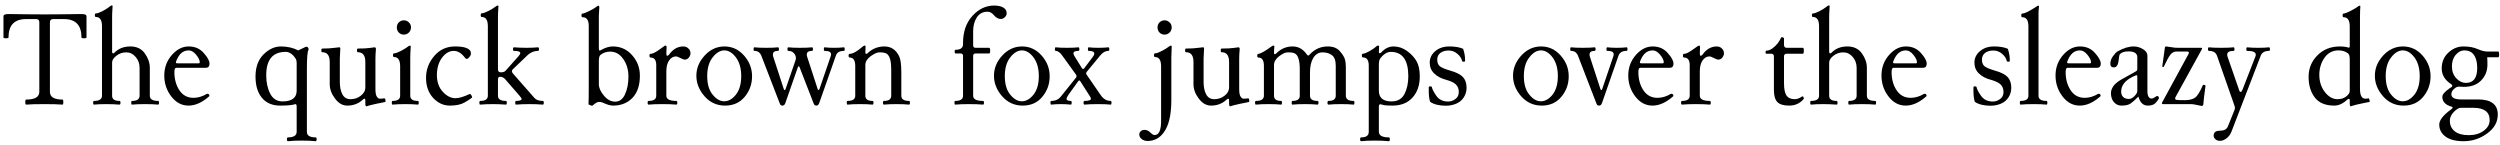
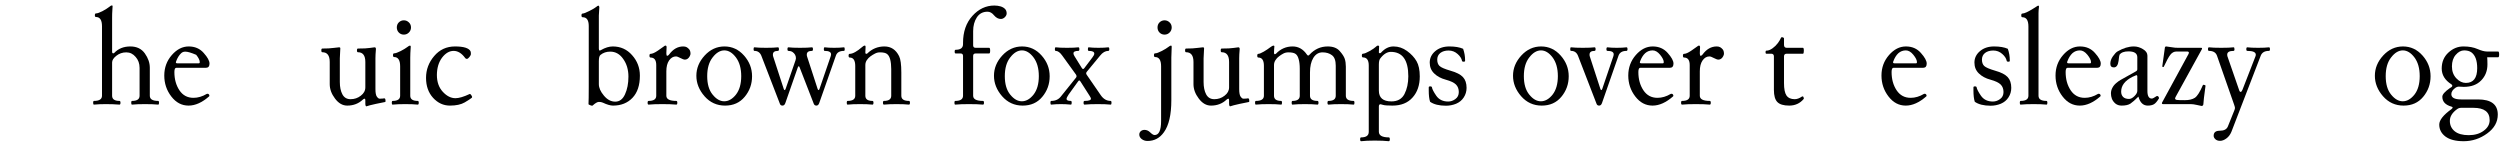
<svg xmlns="http://www.w3.org/2000/svg" width="792px" height="46px" viewBox="0 0 792 46" version="1.1">
  <g id="surface1">
-     <path style=" stroke:none;fill-rule:nonzero;fill:rgb(0%,0%,0%);fill-opacity:1;" d="M 12.457 29.078 L 12.457 7.023 C 12.457 6.379 12.113 6.047 11.441 6.047 L 8.242 6.047 C 4.543 6.047 2.695 7.988 2.695 11.863 C 2.695 12.051 2.422 12.137 1.879 12.137 C 1.352 12.137 1.098 12.051 1.098 11.863 L 1.098 5.148 C 1.098 4.68 1.645 4.445 2.734 4.445 C 4.141 4.445 5.984 4.477 8.281 4.523 C 10.562 4.555 12.516 4.562 14.137 4.562 C 15.746 4.562 17.688 4.555 19.953 4.523 C 22.234 4.477 24.176 4.445 25.77 4.445 C 26.863 4.445 27.406 4.68 27.406 5.148 L 27.406 11.863 C 27.406 12.051 27.133 12.137 26.59 12.137 C 26.062 12.137 25.809 12.051 25.809 11.863 C 25.809 7.988 23.973 6.047 20.305 6.047 L 16.867 6.047 C 16.164 6.047 15.812 6.379 15.812 7.023 L 15.812 29.078 C 15.812 30.719 17.141 31.539 19.797 31.539 C 19.973 31.539 20.07 31.812 20.07 32.359 C 20.07 32.887 19.973 33.141 19.797 33.141 C 18.488 33.031 16.566 32.984 14.02 32.984 C 11.492 32.984 9.586 33.031 8.32 33.141 C 8.105 33.141 8.008 32.887 8.008 32.359 C 8.008 31.812 8.105 31.539 8.32 31.539 C 11.07 31.539 12.457 30.719 12.457 29.078 Z M 12.457 29.078 " />
    <path style=" stroke:none;fill-rule:nonzero;fill:rgb(0%,0%,0%);fill-opacity:1;" d="M 47.461 30.328 C 47.461 31.422 48.34 31.969 50.113 31.969 C 50.289 31.969 50.387 32.164 50.387 32.555 C 50.387 32.945 50.289 33.141 50.113 33.141 C 48.961 33.031 47.578 32.984 45.938 32.984 C 44.316 32.984 42.949 33.031 41.84 33.141 C 41.652 33.141 41.566 32.945 41.566 32.555 C 41.566 32.164 41.652 31.969 41.84 31.969 C 43.418 31.969 44.219 31.422 44.219 30.328 L 44.219 21.508 C 44.219 20.129 43.801 18.969 42.969 18.031 C 42.16 17.074 41.176 16.586 40.004 16.586 C 38.805 16.586 37.75 16.957 36.84 17.68 C 35.953 18.383 35.516 19.086 35.516 19.789 L 35.516 30.328 C 35.516 31.422 36.297 31.969 37.855 31.969 C 38.062 31.969 38.168 32.164 38.168 32.555 C 38.168 32.945 38.062 33.141 37.855 33.141 C 36.395 33.031 34.969 32.984 33.562 32.984 C 32.156 32.984 30.887 33.031 29.777 33.141 C 29.59 33.141 29.504 32.945 29.504 32.555 C 29.504 32.164 29.59 31.969 29.777 31.969 C 31.465 31.969 32.312 31.422 32.312 30.328 L 32.312 8.312 C 32.312 6.359 31.668 5.383 30.398 5.383 C 30.168 5.383 30.051 5.207 30.051 4.836 C 30.051 4.445 30.168 4.25 30.398 4.25 C 30.84 4.25 31.512 4.02 32.43 3.551 C 33.34 3.062 34.031 2.633 34.5 2.262 C 34.938 1.898 35.242 1.715 35.398 1.715 C 35.574 1.715 35.672 1.781 35.672 1.91 C 35.672 2.047 35.641 2.484 35.594 3.238 C 35.535 4 35.516 4.777 35.516 5.578 L 35.516 16.355 C 35.516 16.723 35.633 16.898 35.867 16.898 C 35.992 16.898 36.109 16.852 36.219 16.742 C 37.484 15.398 39.184 14.715 41.293 14.715 C 43.32 14.715 44.855 15.457 45.898 16.938 C 46.934 18.402 47.461 19.906 47.461 21.469 Z M 47.461 30.328 " />
-     <path style=" stroke:none;fill-rule:nonzero;fill:rgb(0%,0%,0%);fill-opacity:1;" d="M 52.043 23.926 C 52.043 21.43 52.836 19.273 54.426 17.445 C 56.008 15.633 57.793 14.715 59.773 14.715 C 61.746 14.715 63.336 15.406 64.535 16.781 C 65.754 18.141 66.371 19.262 66.371 20.141 C 66.371 21 66.02 21.449 65.316 21.469 L 55.871 21.469 C 55.449 21.469 55.246 21.926 55.246 22.832 C 55.246 25.078 55.773 27 56.844 28.613 C 57.91 30.203 59.391 30.992 61.297 30.992 C 62.699 30.992 64.105 30.582 65.512 29.742 C 65.59 29.723 65.668 29.703 65.746 29.703 C 65.922 29.703 66.066 29.773 66.176 29.898 C 66.273 30.008 66.332 30.164 66.332 30.367 C 66.332 30.426 66.301 30.477 66.254 30.523 C 64.039 32.477 61.863 33.453 59.734 33.453 C 57.566 33.453 55.754 32.496 54.27 30.562 C 52.785 28.641 52.043 26.426 52.043 23.926 Z M 55.715 19.75 C 55.715 19.965 55.879 20.062 56.223 20.062 L 62.973 20.062 C 63.18 20.062 63.285 19.934 63.285 19.672 C 63.285 19.078 62.906 18.305 62.156 17.367 C 61.395 16.434 60.602 15.965 59.773 15.965 C 58.855 15.965 58.066 16.266 57.391 16.859 C 56.738 17.465 56.203 18.324 55.793 19.438 C 55.734 19.543 55.715 19.652 55.715 19.75 Z M 55.715 19.75 " />
-     <path style=" stroke:none;fill-rule:nonzero;fill:rgb(0%,0%,0%);fill-opacity:1;" d="M 93.594 32.984 C 92.703 33.297 91.094 33.453 88.75 33.453 C 86.301 33.453 84.391 32.652 83.012 31.031 C 81.629 29.391 80.945 27.129 80.945 24.238 C 80.945 21.273 81.785 18.949 83.48 17.25 C 85.168 15.562 87.016 14.715 89.023 14.715 C 91.027 14.715 92.852 15.133 94.488 15.965 L 96.949 14.793 C 97.496 14.793 97.77 15.105 97.77 15.73 C 97.398 16.121 97.223 18.219 97.223 22.016 L 97.223 41.766 C 97.223 42.938 98.141 43.523 99.996 43.523 C 100.199 43.523 100.309 43.719 100.309 44.109 C 100.309 44.52 100.199 44.734 99.996 44.734 C 98.824 44.598 97.352 44.539 95.582 44.539 C 93.809 44.539 92.352 44.598 91.211 44.734 C 90.996 44.734 90.898 44.52 90.898 44.109 C 90.898 43.719 90.996 43.523 91.211 43.523 C 93.055 43.523 93.984 42.918 93.984 41.727 L 93.984 33.766 C 93.984 33.238 93.848 32.984 93.594 32.984 Z M 93.984 28.691 L 93.984 19.906 C 93.984 19.391 93.887 18.969 93.711 18.656 C 92.773 17.172 91.699 16.434 90.508 16.434 C 86.391 16.434 84.34 18.91 84.34 23.848 C 84.34 26.062 84.75 28.008 85.59 29.664 C 86.449 31.305 87.746 32.125 89.492 32.125 C 92.48 32.125 93.984 30.984 93.984 28.691 Z M 93.984 28.691 " />
+     <path style=" stroke:none;fill-rule:nonzero;fill:rgb(0%,0%,0%);fill-opacity:1;" d="M 52.043 23.926 C 52.043 21.43 52.836 19.273 54.426 17.445 C 56.008 15.633 57.793 14.715 59.773 14.715 C 61.746 14.715 63.336 15.406 64.535 16.781 C 65.754 18.141 66.371 19.262 66.371 20.141 C 66.371 21 66.02 21.449 65.316 21.469 L 55.871 21.469 C 55.449 21.469 55.246 21.926 55.246 22.832 C 55.246 25.078 55.773 27 56.844 28.613 C 57.91 30.203 59.391 30.992 61.297 30.992 C 62.699 30.992 64.105 30.582 65.512 29.742 C 65.59 29.723 65.668 29.703 65.746 29.703 C 65.922 29.703 66.066 29.773 66.176 29.898 C 66.273 30.008 66.332 30.164 66.332 30.367 C 66.332 30.426 66.301 30.477 66.254 30.523 C 64.039 32.477 61.863 33.453 59.734 33.453 C 57.566 33.453 55.754 32.496 54.27 30.562 C 52.785 28.641 52.043 26.426 52.043 23.926 Z M 55.715 19.75 C 55.715 19.965 55.879 20.062 56.223 20.062 L 62.973 20.062 C 63.18 20.062 63.285 19.934 63.285 19.672 C 63.285 19.078 62.906 18.305 62.156 17.367 C 58.855 15.965 58.066 16.266 57.391 16.859 C 56.738 17.465 56.203 18.324 55.793 19.438 C 55.734 19.543 55.715 19.652 55.715 19.75 Z M 55.715 19.75 " />
    <path style=" stroke:none;fill-rule:nonzero;fill:rgb(0%,0%,0%);fill-opacity:1;" d="M 121.984 32.32 C 121.594 32.379 120.629 32.574 119.094 32.906 C 117.582 33.238 116.617 33.492 116.207 33.648 C 116.176 33.668 116.137 33.688 116.09 33.688 C 115.855 33.688 115.738 33.375 115.738 32.75 L 115.738 31.773 C 115.738 31.441 115.66 31.266 115.504 31.266 C 115.348 31.266 115.152 31.375 114.918 31.578 C 113.59 32.828 111.949 33.453 110 33.453 C 108.535 33.453 107.246 32.711 106.133 31.227 C 105.012 29.742 104.457 28.223 104.457 26.66 L 104.457 19.633 C 104.457 17.582 103.676 16.547 102.113 16.547 C 101.898 16.547 101.801 16.355 101.801 15.965 C 101.801 15.574 101.898 15.379 102.113 15.379 C 103.566 15.379 104.75 15.32 105.664 15.184 C 106.574 15.055 107.16 14.988 107.422 14.988 C 107.676 14.988 107.812 15.094 107.812 15.301 C 107.707 17.047 107.656 18.109 107.656 18.5 L 107.656 25.957 C 107.656 27.578 107.93 28.883 108.477 29.898 C 109.023 30.914 109.883 31.422 111.055 31.422 C 112.273 31.422 113.355 31.062 114.293 30.328 C 115.25 29.605 115.738 28.719 115.738 27.676 L 115.738 19.633 C 115.738 17.582 114.957 16.547 113.395 16.547 C 113.18 16.547 113.082 16.355 113.082 15.965 C 113.082 15.574 113.18 15.379 113.395 15.379 C 115.133 15.379 116.402 15.32 117.184 15.184 C 117.984 15.055 118.48 14.988 118.664 14.988 C 118.949 14.988 119.094 15.172 119.094 15.535 C 118.988 16.762 118.938 17.738 118.938 18.461 L 118.938 28.223 C 118.938 29.422 119.094 30.23 119.406 30.641 C 119.719 31.062 120.004 31.266 120.266 31.266 C 120.551 31.266 120.852 31.258 121.164 31.227 C 121.496 31.18 121.691 31.148 121.75 31.148 C 121.828 31.148 121.887 31.18 121.945 31.227 C 122.023 31.285 122.07 31.402 122.102 31.578 C 122.121 31.766 122.141 31.91 122.141 32.008 C 122.141 32.223 122.082 32.32 121.984 32.32 Z M 121.984 32.32 " />
    <path style=" stroke:none;fill-rule:nonzero;fill:rgb(0%,0%,0%);fill-opacity:1;" d="M 132.348 33.141 C 131.273 33.031 129.969 32.984 128.406 32.984 C 126.863 32.984 125.527 33.031 124.387 33.141 C 124.199 33.141 124.113 32.945 124.113 32.555 C 124.113 32.164 124.199 31.969 124.387 31.969 C 125.965 31.969 126.766 31.422 126.766 30.328 L 126.766 21 C 126.766 19.047 126.121 18.07 124.852 18.07 C 124.617 18.07 124.5 17.875 124.5 17.484 C 124.5 17.094 124.617 16.898 124.852 16.898 C 125.293 16.898 125.965 16.664 126.883 16.199 C 127.789 15.73 128.465 15.328 128.914 14.988 C 129.383 14.625 129.695 14.441 129.852 14.441 C 130.027 14.441 130.125 14.547 130.125 14.754 C 130.016 16.297 129.969 17.465 129.969 18.266 L 129.969 30.328 C 129.969 31.422 130.758 31.969 132.348 31.969 C 132.555 31.969 132.66 32.164 132.66 32.555 C 132.66 32.945 132.555 33.141 132.348 33.141 Z M 125.711 8.703 C 125.711 8.059 125.918 7.52 126.336 7.102 C 126.777 6.664 127.312 6.438 127.938 6.438 C 128.562 6.438 129.09 6.664 129.539 7.102 C 129.977 7.52 130.203 8.059 130.203 8.703 C 130.203 9.328 129.977 9.863 129.539 10.301 C 129.09 10.75 128.562 10.965 127.938 10.965 C 127.312 10.965 126.777 10.75 126.336 10.301 C 125.918 9.863 125.711 9.328 125.711 8.703 Z M 125.711 8.703 " />
    <path style=" stroke:none;fill-rule:nonzero;fill:rgb(0%,0%,0%);fill-opacity:1;" d="M 148.789 29.781 C 148.945 29.734 149.109 29.852 149.297 30.133 C 149.473 30.426 149.57 30.621 149.57 30.719 C 149.57 30.797 149.539 30.875 149.492 30.953 C 149.121 31.266 148.371 31.766 147.227 32.438 C 146.074 33.109 144.516 33.453 142.543 33.453 C 140.484 33.453 138.699 32.633 137.195 30.992 C 135.711 29.352 134.969 27.246 134.969 24.668 C 134.969 22.074 135.828 19.77 137.547 17.758 C 139.266 15.73 141.461 14.715 144.145 14.715 C 146.895 14.715 148.535 15.223 149.062 16.238 C 149.141 16.422 149.18 16.703 149.18 17.094 C 149.18 17.359 149.023 17.68 148.711 18.07 C 148.398 18.461 148.125 18.656 147.891 18.656 C 147.656 18.656 147.473 18.559 147.344 18.344 C 146.25 16.859 145.043 16.121 143.715 16.121 C 142.359 16.121 141.137 16.84 140.043 18.266 C 138.973 19.699 138.426 21.527 138.406 23.73 C 138.406 25.945 139.031 27.734 140.277 29.078 C 141.527 30.438 142.863 31.109 144.301 31.109 C 145.395 31.109 146.887 30.672 148.789 29.781 Z M 148.789 29.781 " />
-     <path style=" stroke:none;fill-rule:nonzero;fill:rgb(0%,0%,0%);fill-opacity:1;" d="M 164.273 17.797 C 164.633 17.387 164.82 17.055 164.82 16.82 C 164.82 16.355 164.156 16.121 162.828 16.121 C 162.613 16.121 162.516 15.945 162.516 15.574 C 162.516 15.184 162.613 14.988 162.828 14.988 C 164.098 15.094 165.422 15.145 166.809 15.145 C 168.184 15.145 169.395 15.094 170.441 14.988 C 170.645 14.988 170.754 15.184 170.754 15.574 C 170.754 15.945 170.645 16.121 170.441 16.121 C 169.16 16.121 168.027 16.605 167.043 17.562 L 162.555 21.859 C 162.289 22.094 162.164 22.328 162.164 22.562 C 162.164 22.793 162.281 23.047 162.516 23.301 L 169.27 30.992 C 169.816 31.648 170.715 31.969 171.961 31.969 C 172.168 31.969 172.273 32.164 172.273 32.555 C 172.273 32.945 172.168 33.141 171.961 33.141 C 170.637 33.031 169.211 32.984 167.707 32.984 C 166.223 32.984 164.82 33.031 163.492 33.141 C 163.305 33.141 163.219 32.945 163.219 32.555 C 163.219 32.164 163.305 31.969 163.492 31.969 C 164.664 31.969 165.246 31.766 165.246 31.344 C 165.246 31.168 165.023 30.828 164.586 30.328 L 159.938 24.98 C 159.703 24.727 159.441 24.551 159.156 24.473 C 158.895 24.375 158.66 24.316 158.457 24.316 C 158.242 24.316 158.074 24.387 157.949 24.512 C 157.812 24.621 157.754 24.855 157.754 25.215 L 157.754 30.328 C 157.754 31.422 158.594 31.969 160.289 31.969 C 160.465 31.969 160.562 32.164 160.562 32.555 C 160.562 32.945 160.465 33.141 160.289 33.141 C 158.824 33.031 157.441 32.984 156.113 32.984 C 154.785 32.984 153.457 33.031 152.133 33.141 C 151.945 33.141 151.859 32.945 151.859 32.555 C 151.859 32.164 151.945 31.969 152.133 31.969 C 153.742 31.969 154.551 31.422 154.551 30.328 L 154.551 8.312 C 154.551 6.359 153.906 5.383 152.637 5.383 C 152.406 5.383 152.289 5.188 152.289 4.797 C 152.289 4.406 152.406 4.211 152.637 4.211 C 153.078 4.211 153.75 3.98 154.668 3.512 C 155.578 3.043 156.25 2.641 156.699 2.301 C 157.168 1.938 157.48 1.754 157.637 1.754 C 157.812 1.754 157.91 1.812 157.91 1.91 C 157.91 2.016 157.879 2.445 157.832 3.199 C 157.773 3.93 157.754 4.719 157.754 5.578 L 157.754 22.016 C 157.754 22.621 158.074 22.91 158.727 22.91 C 159.371 22.91 159.84 22.754 160.133 22.445 Z M 164.273 17.797 " />
    <path style=" stroke:none;fill-rule:nonzero;fill:rgb(0%,0%,0%);fill-opacity:1;" d="M 202.715 23.965 C 202.715 27.012 201.934 29.352 200.371 30.992 C 198.812 32.633 196.75 33.453 194.203 33.453 C 193.367 33.453 192.293 33.141 190.965 32.516 C 190.621 32.359 190.203 32.281 189.715 32.281 C 189.246 32.281 188.582 32.672 187.723 33.453 C 187.664 33.473 187.605 33.492 187.527 33.492 C 187.449 33.492 187.305 33.453 187.102 33.375 C 186.652 33.219 186.438 33.082 186.438 32.984 C 186.484 32.125 186.516 30.309 186.516 27.52 L 186.516 8.234 C 186.516 6.391 185.871 5.461 184.602 5.461 C 184.336 5.461 184.211 5.266 184.211 4.875 C 184.211 4.484 184.336 4.289 184.602 4.289 C 184.934 4.289 185.664 4.008 186.789 3.434 C 187.898 2.867 188.602 2.445 188.895 2.184 C 189.18 1.93 189.402 1.793 189.559 1.793 C 189.734 1.793 189.844 1.969 189.871 2.301 L 189.715 4.914 L 189.715 15.418 C 189.715 15.809 189.805 16.004 189.988 16.004 C 190.117 16.004 190.262 15.953 190.418 15.848 C 191.746 15.094 192.977 14.715 194.125 14.715 C 196.598 14.715 198.637 15.641 200.254 17.484 C 201.895 19.312 202.715 21.469 202.715 23.965 Z M 199.086 24.277 C 199.086 22.094 198.539 20.238 197.445 18.695 C 196.371 17.133 194.996 16.355 193.309 16.355 C 192.105 16.355 191.082 16.703 190.223 17.406 C 189.883 17.672 189.715 18.336 189.715 19.398 L 189.715 26.66 C 189.715 27.812 190.242 29.02 191.316 30.289 C 192.379 31.57 193.578 32.203 194.906 32.203 C 196.254 32.203 197.289 31.441 197.992 29.898 C 198.715 28.34 199.086 26.465 199.086 24.277 Z M 199.086 24.277 " />
    <path style=" stroke:none;fill-rule:nonzero;fill:rgb(0%,0%,0%);fill-opacity:1;" d="M 216.449 14.715 C 216.887 14.715 217.246 14.793 217.539 14.949 C 217.824 15.105 218.098 15.34 218.359 15.652 C 218.613 15.965 218.75 16.434 218.75 17.055 C 218.75 17.242 218.672 17.484 218.516 17.797 C 218.379 18.09 218.176 18.344 217.891 18.578 C 217.598 18.793 217.305 18.891 216.992 18.891 C 216.68 18.891 216.195 18.727 215.551 18.383 C 214.926 18.051 214.457 17.875 214.145 17.875 C 213.285 17.875 212.555 18.305 211.957 19.164 C 211.383 20.004 211.098 21.145 211.098 22.602 L 211.098 30.328 C 211.098 31.422 212.152 31.969 214.262 31.969 C 214.465 31.969 214.574 32.164 214.574 32.555 C 214.574 32.945 214.465 33.141 214.262 33.141 C 213.09 33.031 211.617 32.984 209.852 32.984 C 208.074 32.984 206.621 33.031 205.477 33.141 C 205.262 33.141 205.164 32.945 205.164 32.555 C 205.164 32.164 205.262 31.969 205.477 31.969 C 207.09 31.969 207.898 31.422 207.898 30.328 L 207.898 20.609 C 207.898 19.027 207.293 18.227 206.102 18.227 C 205.867 18.227 205.75 18.031 205.75 17.641 C 205.75 17.25 205.867 17.055 206.102 17.055 C 206.648 17.055 207.41 16.723 208.406 16.043 C 209.391 15.367 210.008 14.938 210.242 14.754 C 210.477 14.547 210.668 14.441 210.824 14.441 C 211.059 14.441 211.176 14.617 211.176 14.949 C 211.117 15.652 211.098 16.297 211.098 16.859 C 211.098 17.406 211.188 17.68 211.371 17.68 C 211.547 17.68 211.742 17.555 211.957 17.289 C 213.207 15.574 214.699 14.715 216.449 14.715 Z M 216.449 14.715 " />
    <path style=" stroke:none;fill-rule:nonzero;fill:rgb(0%,0%,0%);fill-opacity:1;" d="M 220.609 24.004 C 220.609 21.645 221.477 19.508 223.227 17.602 C 224.992 15.68 227.09 14.715 229.508 14.715 C 231.949 14.715 234.02 15.68 235.715 17.602 C 237.406 19.508 238.254 21.691 238.254 24.16 C 238.254 26.641 237.473 28.809 235.91 30.68 C 234.371 32.535 232.301 33.453 229.703 33.453 C 227.098 33.453 224.922 32.465 223.188 30.484 C 221.469 28.516 220.609 26.348 220.609 24.004 Z M 224.043 24.121 C 224.043 26.621 224.609 28.574 225.762 29.977 C 226.902 31.383 228.125 32.086 229.434 32.086 C 230.777 32.086 232.02 31.383 233.141 29.977 C 234.254 28.555 234.82 26.602 234.82 24.121 C 234.82 21.652 234.254 19.672 233.141 18.188 C 232.02 16.703 230.797 15.965 229.473 15.965 C 228.145 15.965 226.902 16.703 225.762 18.188 C 224.609 19.652 224.043 21.625 224.043 24.121 Z M 224.043 24.121 " />
    <path style=" stroke:none;fill-rule:nonzero;fill:rgb(0%,0%,0%);fill-opacity:1;" d="M 241.188 17.641 C 240.766 16.625 240.035 16.121 239 16.121 C 238.816 16.121 238.727 15.945 238.727 15.574 C 238.727 15.184 238.816 14.988 239 14.988 C 239.832 15.094 241.07 15.145 242.711 15.145 C 244.367 15.145 245.617 15.094 246.457 14.988 C 246.66 14.988 246.77 15.184 246.77 15.574 C 246.77 15.945 246.66 16.121 246.457 16.121 C 245.383 16.121 244.855 16.508 244.855 17.289 C 244.855 17.523 244.875 17.719 244.934 17.875 L 248.293 28.184 C 248.371 28.418 248.457 28.535 248.566 28.535 C 248.691 28.535 248.801 28.418 248.879 28.184 L 252.039 19.047 C 252.117 18.766 252.156 18.57 252.156 18.461 C 252.156 17.633 251.785 16.969 251.062 16.469 C 250.691 16.238 250.262 16.121 249.773 16.121 C 249.562 16.121 249.465 15.945 249.465 15.574 C 249.465 15.184 249.562 14.988 249.773 14.988 C 250.574 15.094 251.805 15.145 253.445 15.145 C 255.105 15.145 256.371 15.094 257.23 14.988 C 257.438 14.988 257.543 15.184 257.543 15.574 C 257.543 15.945 257.438 16.121 257.23 16.121 C 256.137 16.121 255.594 16.508 255.594 17.289 C 255.594 17.523 255.613 17.719 255.672 17.875 L 259.027 28.184 C 259.105 28.418 259.191 28.535 259.301 28.535 C 259.426 28.535 259.535 28.418 259.613 28.184 L 263.203 17.719 C 263.254 17.562 263.281 17.398 263.281 17.211 C 263.281 16.488 262.598 16.121 261.254 16.121 C 261.066 16.121 260.98 15.945 260.98 15.574 C 260.98 15.184 261.066 14.988 261.254 14.988 C 262.055 15.094 263.059 15.145 264.258 15.145 C 265.477 15.145 266.504 15.094 267.344 14.988 C 267.52 14.988 267.617 15.184 267.617 15.574 C 267.617 15.945 267.52 16.121 267.344 16.121 C 265.984 16.121 265.137 16.625 264.805 17.641 L 259.535 32.633 C 259.348 33.18 259.047 33.453 258.637 33.453 C 258.246 33.453 257.973 33.266 257.816 32.906 L 253.328 21.352 C 253.219 21.098 253.133 20.961 253.055 20.961 C 252.977 20.961 252.867 21.098 252.742 21.352 L 248.801 32.633 C 248.613 33.18 248.312 33.453 247.902 33.453 C 247.48 33.453 247.207 33.266 247.082 32.906 Z M 241.188 17.641 " />
    <path style=" stroke:none;fill-rule:nonzero;fill:rgb(0%,0%,0%);fill-opacity:1;" d="M 285.539 30.328 C 285.539 31.422 286.34 31.969 287.961 31.969 C 288.164 31.969 288.273 32.164 288.273 32.555 C 288.273 32.945 288.164 33.141 287.961 33.141 C 286.887 33.031 285.578 32.984 284.02 32.984 C 282.477 32.984 281.148 33.031 280.035 33.141 C 279.82 33.141 279.723 32.945 279.723 32.555 C 279.723 32.164 279.82 31.969 280.035 31.969 C 281.566 31.969 282.34 31.422 282.34 30.328 L 282.34 21.859 C 282.34 20.688 282.23 19.699 282.027 18.891 C 281.812 18.062 281.488 17.477 281.051 17.133 C 280.633 16.773 279.879 16.586 278.785 16.586 C 278.184 16.586 277.656 16.723 277.188 16.977 C 276.719 17.211 276.25 17.504 275.781 17.836 C 275.332 18.148 274.941 18.559 274.609 19.047 C 274.297 19.516 274.141 20.043 274.141 20.609 L 274.141 30.328 C 274.141 31.422 274.895 31.969 276.406 31.969 C 276.609 31.969 276.719 32.164 276.719 32.555 C 276.719 32.945 276.609 33.141 276.406 33.141 C 275.332 33.031 274.023 32.984 272.461 32.984 C 270.922 32.984 269.613 33.031 268.52 33.141 C 268.336 33.141 268.246 32.945 268.246 32.555 C 268.246 32.164 268.336 31.969 268.52 31.969 C 270.129 31.969 270.941 31.422 270.941 30.328 L 270.941 20.922 C 270.941 19.125 270.355 18.227 269.184 18.227 C 268.949 18.227 268.832 18.031 268.832 17.641 C 268.832 17.25 268.949 17.055 269.184 17.055 C 269.699 17.055 270.316 16.852 271.02 16.434 C 271.723 16.023 272.316 15.594 272.812 15.145 C 273.332 14.676 273.711 14.441 273.945 14.441 C 274.121 14.441 274.219 14.559 274.219 14.793 C 274.219 15.008 274.199 15.289 274.18 15.652 C 274.152 16.023 274.141 16.344 274.141 16.625 C 274.141 16.918 274.238 17.055 274.453 17.055 C 274.551 17.055 274.66 17.016 274.766 16.938 C 276.27 15.457 278.086 14.715 280.191 14.715 C 282.27 14.715 283.824 15.75 284.836 17.797 C 285.305 18.715 285.539 20.441 285.539 22.988 Z M 285.539 30.328 " />
    <path style=" stroke:none;fill-rule:nonzero;fill:rgb(0%,0%,0%);fill-opacity:1;" d="M 305.09 30.328 L 305.09 17.719 C 305.09 17.203 304.828 16.938 304.309 16.938 L 302.75 16.938 C 302.535 16.938 302.438 16.742 302.438 16.355 C 302.438 15.965 302.535 15.77 302.75 15.77 C 304.309 15.77 305.09 15.172 305.09 13.973 L 305.09 13.582 C 305.09 10.07 306.078 7.219 308.059 5.031 C 310.031 2.848 312.352 1.754 315.008 1.754 C 315.73 1.754 316.395 1.852 316.996 2.027 C 317.594 2.211 318.062 2.484 318.402 2.848 C 318.734 3.188 318.91 3.656 318.91 4.25 C 318.91 4.672 318.715 5.07 318.324 5.461 C 317.934 5.832 317.516 6.008 317.074 6.008 C 316.297 6.008 315.574 5.637 314.93 4.875 C 314.305 4.094 313.609 3.707 312.859 3.707 C 311.375 3.707 310.246 4.309 309.465 5.5 C 308.684 6.703 308.293 8.156 308.293 9.875 L 308.293 14.363 C 308.293 14.891 308.547 15.145 309.074 15.145 L 313.367 15.145 C 313.57 15.145 313.68 15.445 313.68 16.043 C 313.68 16.645 313.57 16.938 313.367 16.938 L 309.074 16.938 C 308.547 16.938 308.293 17.203 308.293 17.719 L 308.293 30.328 C 308.293 31.422 309.328 31.969 311.414 31.969 C 311.621 31.969 311.727 32.164 311.727 32.555 C 311.727 32.945 311.621 33.141 311.414 33.141 C 310.215 33.031 308.73 32.984 306.965 32.984 C 305.219 32.984 303.773 33.031 302.633 33.141 C 302.445 33.141 302.359 32.945 302.359 32.555 C 302.359 32.164 302.445 31.969 302.633 31.969 C 304.27 31.969 305.09 31.422 305.09 30.328 Z M 305.09 30.328 " />
    <path style=" stroke:none;fill-rule:nonzero;fill:rgb(0%,0%,0%);fill-opacity:1;" d="M 314.891 24.004 C 314.891 21.645 315.758 19.508 317.504 17.602 C 319.273 15.68 321.371 14.715 323.789 14.715 C 326.23 14.715 328.301 15.68 329.996 17.602 C 331.688 19.508 332.535 21.691 332.535 24.16 C 332.535 26.641 331.754 28.809 330.191 30.68 C 328.652 32.535 326.582 33.453 323.984 33.453 C 321.379 33.453 319.203 32.465 317.465 30.484 C 315.75 28.516 314.891 26.348 314.891 24.004 Z M 318.324 24.121 C 318.324 26.621 318.891 28.574 320.043 29.977 C 321.184 31.383 322.406 32.086 323.711 32.086 C 325.059 32.086 326.297 31.383 327.422 29.977 C 328.535 28.555 329.102 26.602 329.102 24.121 C 329.102 21.652 328.535 19.672 327.422 18.188 C 326.297 16.703 325.078 15.965 323.75 15.965 C 322.426 15.965 321.184 16.703 320.043 18.188 C 318.891 19.652 318.324 21.625 318.324 24.121 Z M 318.324 24.121 " />
    <path style=" stroke:none;fill-rule:nonzero;fill:rgb(0%,0%,0%);fill-opacity:1;" d="M 336.516 17.602 C 335.816 16.617 335.121 16.121 334.449 16.121 C 334.262 16.121 334.176 15.945 334.176 15.574 C 334.176 15.184 334.262 14.988 334.449 14.988 C 335.25 15.094 336.449 15.145 338.039 15.145 C 339.621 15.145 340.82 15.094 341.633 14.988 C 341.836 14.988 341.945 15.184 341.945 15.574 C 341.945 15.945 341.836 16.121 341.633 16.121 C 340.586 16.121 340.07 16.383 340.07 16.898 C 340.07 17.164 340.188 17.477 340.422 17.836 L 342.723 21.547 C 342.852 21.762 342.977 21.859 343.113 21.859 C 343.27 21.859 343.406 21.762 343.543 21.547 L 346.082 18.188 C 346.473 17.699 346.668 17.289 346.668 16.977 C 346.668 16.414 346.082 16.121 344.91 16.121 C 344.727 16.121 344.637 15.945 344.637 15.574 C 344.637 15.184 344.727 14.988 344.91 14.988 C 345.711 15.094 346.746 15.145 347.996 15.145 C 349.242 15.145 350.277 15.094 351.117 14.988 C 351.324 14.988 351.43 15.184 351.43 15.574 C 351.43 15.945 351.324 16.121 351.117 16.121 C 350.18 16.121 349.301 16.625 348.5 17.641 L 344.402 22.602 C 344.188 22.832 344.09 23.047 344.09 23.223 C 344.09 23.379 344.168 23.566 344.324 23.77 L 348.734 30.172 C 349.566 31.375 350.609 31.969 351.859 31.969 C 352.035 31.969 352.133 32.164 352.133 32.555 C 352.133 32.945 352.035 33.141 351.859 33.141 C 350.785 33.031 349.418 32.984 347.762 32.984 C 346.121 32.984 344.727 33.031 343.582 33.141 C 343.367 33.141 343.27 32.945 343.27 32.555 C 343.27 32.164 343.367 31.969 343.582 31.969 C 344.93 31.969 345.613 31.734 345.613 31.266 C 345.613 31.09 345.457 30.758 345.145 30.289 L 342.254 25.762 C 342.121 25.586 342.004 25.488 341.906 25.488 C 341.797 25.488 341.68 25.586 341.555 25.762 L 338.547 29.938 C 338.098 30.594 337.883 31.062 337.883 31.344 C 337.883 31.766 338.332 31.969 339.25 31.969 C 339.426 31.969 339.523 32.164 339.523 32.555 C 339.523 32.945 339.426 33.141 339.25 33.141 C 338.129 33.031 337.074 32.984 336.086 32.984 C 335.121 32.984 334.105 33.031 333.043 33.141 C 332.859 33.141 332.77 32.945 332.77 32.555 C 332.77 32.164 332.859 31.969 333.043 31.969 C 334.371 31.969 335.395 31.492 336.125 30.523 L 340.891 24.59 C 340.988 24.434 341.047 24.297 341.047 24.16 C 341.047 24.004 340.988 23.84 340.891 23.652 Z M 336.516 17.602 " />
    <path style=" stroke:none;fill-rule:nonzero;fill:rgb(0%,0%,0%);fill-opacity:1;" d="M 371.195 8.703 C 371.195 9.328 370.969 9.863 370.531 10.301 C 370.082 10.75 369.555 10.965 368.93 10.965 C 368.305 10.965 367.77 10.75 367.328 10.301 C 366.91 9.863 366.703 9.328 366.703 8.703 C 366.703 8.059 366.91 7.52 367.328 7.102 C 367.77 6.664 368.305 6.438 368.93 6.438 C 369.555 6.438 370.082 6.664 370.531 7.102 C 370.969 7.52 371.195 8.059 371.195 8.703 Z M 371.078 31.734 C 371.078 36.34 370.297 39.719 368.734 41.883 C 367.426 43.73 365.699 44.656 363.543 44.656 C 362.84 44.656 362.234 44.461 361.707 44.07 C 361.191 43.68 360.926 43.191 360.926 42.625 C 360.926 42.176 361.102 41.816 361.434 41.531 C 361.777 41.27 362.156 41.145 362.566 41.145 C 363.25 41.145 363.855 41.414 364.402 41.961 C 364.969 42.508 365.426 42.781 365.77 42.781 C 367.145 42.781 367.836 41.297 367.836 38.332 L 367.836 21 C 367.836 19.047 367.191 18.07 365.926 18.07 C 365.691 18.07 365.574 17.875 365.574 17.484 C 365.574 17.094 365.691 16.898 365.926 16.898 C 366.391 16.898 367.066 16.664 367.953 16.199 C 368.863 15.73 369.535 15.328 369.984 14.988 C 370.453 14.625 370.766 14.441 370.922 14.441 C 371.098 14.441 371.195 14.547 371.195 14.754 C 371.117 16.297 371.078 17.465 371.078 18.266 Z M 371.078 31.734 " />
    <path style=" stroke:none;fill-rule:nonzero;fill:rgb(0%,0%,0%);fill-opacity:1;" d="M 395.621 32.32 C 395.23 32.379 394.266 32.574 392.734 32.906 C 391.219 33.238 390.254 33.492 389.844 33.648 C 389.816 33.668 389.777 33.688 389.727 33.688 C 389.492 33.688 389.375 33.375 389.375 32.75 L 389.375 31.773 C 389.375 31.441 389.297 31.266 389.141 31.266 C 388.984 31.266 388.789 31.375 388.555 31.578 C 387.23 32.828 385.59 33.453 383.637 33.453 C 382.172 33.453 380.887 32.711 379.773 31.227 C 378.648 29.742 378.094 28.223 378.094 26.66 L 378.094 19.633 C 378.094 17.582 377.312 16.547 375.75 16.547 C 375.535 16.547 375.438 16.355 375.438 15.965 C 375.438 15.574 375.535 15.379 375.75 15.379 C 377.207 15.379 378.387 15.32 379.305 15.184 C 380.211 15.055 380.797 14.988 381.062 14.988 C 381.316 14.988 381.453 15.094 381.453 15.301 C 381.344 17.047 381.297 18.109 381.297 18.5 L 381.297 25.957 C 381.297 27.578 381.57 28.883 382.113 29.898 C 382.66 30.914 383.52 31.422 384.691 31.422 C 385.91 31.422 386.996 31.062 387.93 30.328 C 388.887 29.605 389.375 28.719 389.375 27.676 L 389.375 19.633 C 389.375 17.582 388.594 16.547 387.035 16.547 C 386.82 16.547 386.723 16.355 386.723 15.965 C 386.723 15.574 386.82 15.379 387.035 15.379 C 388.77 15.379 390.039 15.32 390.82 15.184 C 391.621 15.055 392.117 14.988 392.305 14.988 C 392.586 14.988 392.734 15.172 392.734 15.535 C 392.625 16.762 392.578 17.738 392.578 18.461 L 392.578 28.223 C 392.578 29.422 392.734 30.23 393.047 30.641 C 393.359 31.062 393.641 31.266 393.906 31.266 C 394.188 31.266 394.488 31.258 394.801 31.227 C 395.133 31.18 395.328 31.148 395.387 31.148 C 395.465 31.148 395.523 31.18 395.582 31.227 C 395.66 31.285 395.711 31.402 395.738 31.578 C 395.758 31.766 395.777 31.91 395.777 32.008 C 395.777 32.223 395.719 32.32 395.621 32.32 Z M 395.621 32.32 " />
    <path style=" stroke:none;fill-rule:nonzero;fill:rgb(0%,0%,0%);fill-opacity:1;" d="M 397.867 33.141 C 397.68 33.141 397.594 32.945 397.594 32.555 C 397.594 32.164 397.68 31.969 397.867 31.969 C 399.555 31.969 400.406 31.422 400.406 30.328 L 400.406 20.844 C 400.406 19.105 399.82 18.227 398.648 18.227 C 398.414 18.227 398.297 18.031 398.297 17.641 C 398.297 17.25 398.414 17.055 398.648 17.055 C 398.98 17.055 399.555 16.82 400.367 16.355 C 401.195 15.867 401.859 15.418 402.355 15.027 C 402.875 14.637 403.227 14.441 403.41 14.441 C 403.613 14.441 403.723 14.539 403.723 14.715 C 403.723 14.898 403.691 15.203 403.645 15.613 C 403.613 16.031 403.605 16.395 403.605 16.703 C 403.605 17.016 403.684 17.172 403.84 17.172 C 403.965 17.172 404.094 17.125 404.23 17.016 C 405.684 15.484 407.441 14.715 409.5 14.715 C 411.344 14.715 412.855 15.574 414.027 17.289 C 414.184 17.504 414.312 17.602 414.418 17.602 C 414.547 17.602 414.691 17.516 414.848 17.328 C 416.43 15.594 418.363 14.715 420.625 14.715 C 422.312 14.715 423.574 15.203 424.414 16.16 C 425.242 17.094 425.777 17.914 426.012 18.617 C 426.246 19.32 426.363 20.16 426.363 21.117 L 426.363 30.328 C 426.363 31.422 427.184 31.969 428.824 31.969 C 429 31.969 429.098 32.164 429.098 32.555 C 429.098 32.945 429 33.141 428.824 33.141 C 427.73 33.031 426.402 32.984 424.844 32.984 C 423.281 32.984 421.953 33.031 420.859 33.141 C 420.645 33.141 420.547 32.945 420.547 32.555 C 420.547 32.164 420.645 31.969 420.859 31.969 C 422.391 31.969 423.164 31.422 423.164 30.328 L 423.164 20.805 C 423.164 19.164 422.754 18.062 421.953 17.484 C 421.172 16.891 420.176 16.586 418.984 16.586 C 417.758 16.586 416.781 17.172 416.059 18.344 C 415.355 19.496 415.004 21.027 415.004 22.949 L 415.004 30.328 C 415.004 31.422 415.797 31.969 417.387 31.969 C 417.59 31.969 417.699 32.164 417.699 32.555 C 417.699 32.945 417.59 33.141 417.387 33.141 C 416.262 33.031 414.938 32.984 413.402 32.984 C 411.863 32.984 410.555 33.031 409.461 33.141 C 409.277 33.141 409.188 32.945 409.188 32.555 C 409.188 32.164 409.277 31.969 409.461 31.969 C 410.992 31.969 411.766 31.422 411.766 30.328 L 411.766 21.82 C 411.766 20.551 411.648 19.516 411.414 18.734 C 411.199 17.934 410.867 17.367 410.398 17.055 C 409.949 16.742 409.207 16.586 408.172 16.586 C 407.547 16.586 407 16.723 406.535 16.977 C 406.086 17.211 405.645 17.504 405.207 17.836 C 404.758 18.148 404.387 18.559 404.074 19.047 C 403.762 19.516 403.605 20.043 403.605 20.609 L 403.605 30.328 C 403.605 31.422 404.355 31.969 405.871 31.969 C 406.047 31.969 406.145 32.164 406.145 32.555 C 406.145 32.945 406.047 33.141 405.871 33.141 C 404.797 33.031 403.469 32.984 401.887 32.984 C 400.328 32.984 398.98 33.031 397.867 33.141 Z M 397.867 33.141 " />
    <path style=" stroke:none;fill-rule:nonzero;fill:rgb(0%,0%,0%);fill-opacity:1;" d="M 449.785 24.199 C 449.785 26.992 449.012 29.227 447.48 30.914 C 445.969 32.613 443.848 33.453 441.117 33.453 C 439.574 33.453 438.578 33.375 438.109 33.219 C 437.66 33.082 437.418 33.023 437.371 33.023 C 437 33.023 436.824 33.258 436.824 33.727 L 436.824 41.727 C 436.824 42.918 437.875 43.523 439.984 43.523 C 440.191 43.523 440.297 43.719 440.297 44.109 C 440.297 44.52 440.191 44.734 439.984 44.734 C 438.785 44.598 437.301 44.539 435.535 44.539 C 433.758 44.539 432.312 44.598 431.203 44.734 C 430.988 44.734 430.891 44.52 430.891 44.109 C 430.891 43.719 430.988 43.523 431.203 43.523 C 432.812 43.523 433.621 42.938 433.621 41.766 L 433.621 20.766 C 433.621 19.047 433.008 18.188 431.785 18.188 C 431.551 18.188 431.434 17.992 431.434 17.602 C 431.434 17.211 431.551 17.016 431.785 17.016 C 432.195 17.016 432.891 16.742 433.855 16.199 C 434.84 15.633 435.477 15.203 435.77 14.91 C 436.082 14.598 436.336 14.441 436.551 14.441 C 436.785 14.441 436.902 14.539 436.902 14.715 C 436.902 14.898 436.883 15.203 436.863 15.613 C 436.832 16.031 436.824 16.344 436.824 16.547 C 436.824 16.762 436.941 16.859 437.176 16.859 C 437.273 16.859 437.391 16.801 437.527 16.664 C 438.695 15.367 440.004 14.715 441.469 14.715 C 443.031 14.715 444.453 15.203 445.762 16.16 C 447.09 17.125 448.086 18.207 448.77 19.398 C 449.441 20.57 449.785 22.172 449.785 24.199 Z M 446.152 24.16 C 446.152 19.008 444.297 16.434 440.609 16.434 C 439.438 16.434 438.316 17.133 437.254 18.539 C 436.961 18.91 436.824 19.555 436.824 20.492 L 436.824 28.691 C 436.824 30.984 438.148 32.125 440.805 32.125 C 442.758 32.125 444.133 31.344 444.941 29.781 C 445.742 28.223 446.152 26.348 446.152 24.16 Z M 446.152 24.16 " />
    <path style=" stroke:none;fill-rule:nonzero;fill:rgb(0%,0%,0%);fill-opacity:1;" d="M 464.609 27.832 C 464.609 28.953 464.305 29.969 463.711 30.875 C 463.137 31.766 462.324 32.426 461.289 32.867 C 460.277 33.277 459.203 33.492 458.09 33.492 C 455.902 33.492 454.227 33.07 453.055 32.242 C 452.762 31.363 452.625 30.164 452.625 28.652 L 452.625 27.676 C 452.625 27.469 452.781 27.363 453.094 27.363 C 453.426 27.363 453.609 27.469 453.641 27.676 C 453.719 28.223 454.168 29.109 455.004 30.328 C 455.863 31.559 457.125 32.164 458.793 32.164 C 459.594 32.164 460.355 31.91 461.055 31.383 C 461.777 30.867 462.148 30.125 462.148 29.156 C 462.148 28.172 461.848 27.383 461.25 26.777 C 460.648 26.18 459.582 25.676 458.051 25.254 C 456.508 24.844 455.277 24.18 454.344 23.262 C 453.406 22.355 452.938 21.215 452.938 19.828 C 452.938 18.402 453.523 17.191 454.691 16.199 C 455.863 15.211 457.348 14.715 459.145 14.715 C 460.957 14.715 462.422 14.969 463.516 15.457 C 463.926 16.625 464.141 17.828 464.141 19.047 L 464.141 19.281 C 464.141 19.469 463.984 19.555 463.672 19.555 C 463.379 19.555 463.215 19.469 463.164 19.281 C 463.027 18.531 462.559 17.797 461.758 17.094 C 460.949 16.375 460.004 16.004 458.91 16.004 C 457.836 16.004 456.969 16.266 456.293 16.781 C 455.641 17.309 455.316 18.012 455.316 18.891 C 455.316 19.75 455.551 20.414 456.02 20.883 C 456.488 21.352 457.66 21.859 459.535 22.406 C 461.406 22.93 462.715 23.605 463.477 24.434 C 464.227 25.246 464.609 26.375 464.609 27.832 Z M 464.609 27.832 " />
    <path style=" stroke:none;fill-rule:nonzero;fill:rgb(0%,0%,0%);fill-opacity:1;" d="M 479.324 24.004 C 479.324 21.645 480.191 19.508 481.938 17.602 C 483.703 15.68 485.801 14.715 488.223 14.715 C 490.664 14.715 492.73 15.68 494.43 17.602 C 496.117 19.508 496.969 21.691 496.969 24.16 C 496.969 26.641 496.188 28.809 494.625 30.68 C 493.082 32.535 491.016 33.453 488.418 33.453 C 485.812 33.453 483.637 32.465 481.898 30.484 C 480.18 28.516 479.324 26.348 479.324 24.004 Z M 482.758 24.121 C 482.758 26.621 483.324 28.574 484.477 29.977 C 485.617 31.383 486.836 32.086 488.145 32.086 C 489.492 32.086 490.73 31.383 491.855 29.977 C 492.965 28.555 493.531 26.602 493.531 24.121 C 493.531 21.652 492.965 19.672 491.855 18.188 C 490.73 16.703 489.512 15.965 488.184 15.965 C 486.855 15.965 485.617 16.703 484.477 18.188 C 483.324 19.652 482.758 21.625 482.758 24.121 Z M 482.758 24.121 " />
    <path style=" stroke:none;fill-rule:nonzero;fill:rgb(0%,0%,0%);fill-opacity:1;" d="M 499.898 17.641 C 499.48 16.625 498.75 16.121 497.715 16.121 C 497.527 16.121 497.441 15.945 497.441 15.574 C 497.441 15.184 497.527 14.988 497.715 14.988 C 498.543 15.094 499.781 15.145 501.422 15.145 C 503.082 15.145 504.332 15.094 505.172 14.988 C 505.375 14.988 505.484 15.184 505.484 15.574 C 505.484 15.945 505.375 16.121 505.172 16.121 C 504.098 16.121 503.57 16.508 503.57 17.289 C 503.57 17.523 503.59 17.719 503.648 17.875 L 507.004 28.184 C 507.082 28.418 507.172 28.535 507.277 28.535 C 507.406 28.535 507.512 28.418 507.59 28.184 L 511.145 17.719 C 511.191 17.562 511.223 17.398 511.223 17.211 C 511.223 16.488 510.559 16.121 509.23 16.121 C 509.016 16.121 508.918 15.945 508.918 15.574 C 508.918 15.184 509.016 14.988 509.23 14.988 C 510.012 15.094 510.996 15.145 512.195 15.145 C 513.418 15.145 514.441 15.094 515.281 14.988 C 515.484 14.988 515.594 15.184 515.594 15.574 C 515.594 15.945 515.484 16.121 515.281 16.121 C 513.953 16.121 513.105 16.625 512.742 17.641 L 507.512 32.633 C 507.328 33.18 507.023 33.453 506.613 33.453 C 506.195 33.453 505.922 33.266 505.797 32.906 Z M 499.898 17.641 " />
    <path style=" stroke:none;fill-rule:nonzero;fill:rgb(0%,0%,0%);fill-opacity:1;" d="M 515.836 23.926 C 515.836 21.43 516.625 19.273 518.215 17.445 C 519.797 15.633 521.582 14.715 523.566 14.715 C 525.535 14.715 527.125 15.406 528.328 16.781 C 529.547 18.141 530.16 19.262 530.16 20.141 C 530.16 21 529.812 21.449 529.109 21.469 L 519.66 21.469 C 519.242 21.469 519.035 21.926 519.035 22.832 C 519.035 25.078 519.562 27 520.637 28.613 C 521.699 30.203 523.184 30.992 525.086 30.992 C 526.492 30.992 527.898 30.582 529.305 29.742 C 529.383 29.723 529.461 29.703 529.539 29.703 C 529.715 29.703 529.859 29.773 529.965 29.898 C 530.062 30.008 530.121 30.164 530.121 30.367 C 530.121 30.426 530.094 30.477 530.043 30.523 C 527.828 32.477 525.652 33.453 523.527 33.453 C 521.359 33.453 519.543 32.496 518.059 30.562 C 516.578 28.641 515.836 26.426 515.836 23.926 Z M 519.504 19.75 C 519.504 19.965 519.672 20.062 520.012 20.062 L 526.766 20.062 C 526.969 20.062 527.078 19.934 527.078 19.672 C 527.078 19.078 526.699 18.305 525.945 17.367 C 525.184 16.434 524.395 15.965 523.566 15.965 C 522.648 15.965 521.855 16.266 521.184 16.859 C 520.531 17.465 519.992 18.324 519.582 19.438 C 519.523 19.543 519.504 19.652 519.504 19.75 Z M 519.504 19.75 " />
    <path style=" stroke:none;fill-rule:nonzero;fill:rgb(0%,0%,0%);fill-opacity:1;" d="M 543.852 14.715 C 544.289 14.715 544.648 14.793 544.941 14.949 C 545.227 15.105 545.5 15.34 545.762 15.652 C 546.016 15.965 546.152 16.434 546.152 17.055 C 546.152 17.242 546.074 17.484 545.918 17.797 C 545.781 18.09 545.578 18.344 545.293 18.578 C 545 18.793 544.707 18.891 544.395 18.891 C 544.086 18.891 543.598 18.727 542.953 18.383 C 542.328 18.051 541.859 17.875 541.547 17.875 C 540.688 17.875 539.957 18.305 539.359 19.164 C 538.785 20.004 538.5 21.145 538.5 22.602 L 538.5 30.328 C 538.5 31.422 539.555 31.969 541.664 31.969 C 541.867 31.969 541.977 32.164 541.977 32.555 C 541.977 32.945 541.867 33.141 541.664 33.141 C 540.492 33.031 539.02 32.984 537.254 32.984 C 535.477 32.984 534.023 33.031 532.879 33.141 C 532.664 33.141 532.566 32.945 532.566 32.555 C 532.566 32.164 532.664 31.969 532.879 31.969 C 534.492 31.969 535.301 31.422 535.301 30.328 L 535.301 20.609 C 535.301 19.027 534.695 18.227 533.504 18.227 C 533.27 18.227 533.152 18.031 533.152 17.641 C 533.152 17.25 533.27 17.055 533.504 17.055 C 534.051 17.055 534.812 16.723 535.809 16.043 C 536.793 15.367 537.41 14.938 537.645 14.754 C 537.879 14.547 538.07 14.441 538.227 14.441 C 538.461 14.441 538.578 14.617 538.578 14.949 C 538.52 15.652 538.5 16.297 538.5 16.859 C 538.5 17.406 538.59 17.68 538.773 17.68 C 538.949 17.68 539.145 17.555 539.359 17.289 C 540.609 15.574 542.102 14.715 543.852 14.715 Z M 543.852 14.715 " />
    <path style=" stroke:none;fill-rule:nonzero;fill:rgb(0%,0%,0%);fill-opacity:1;" d="M 561.973 28.496 L 561.973 17.875 C 561.973 17.309 561.68 17.016 561.113 17.016 L 559.59 17.016 C 559.402 17.016 559.316 16.859 559.316 16.547 C 559.316 16.219 559.402 16.043 559.59 16.043 C 560.215 16.043 560.859 15.797 561.543 15.301 C 562.215 14.812 562.77 14.266 563.219 13.66 C 563.66 13.066 564 12.488 564.234 11.941 C 564.285 11.844 564.371 11.785 564.508 11.785 C 564.664 11.785 564.801 11.824 564.938 11.902 C 565.094 11.961 565.172 12.051 565.172 12.176 L 565.172 14.207 C 565.172 14.832 565.453 15.145 566.031 15.145 L 571.184 15.145 C 571.359 15.145 571.457 15.457 571.457 16.082 C 571.457 16.703 571.359 17.016 571.184 17.016 L 566.031 17.016 C 565.453 17.016 565.172 17.309 565.172 17.875 L 565.172 26.309 C 565.172 28.164 565.426 29.469 565.953 30.25 C 566.5 31.031 567.367 31.422 568.566 31.422 C 569.289 31.422 570.051 31.148 570.832 30.602 C 570.93 30.555 571.027 30.523 571.105 30.523 C 571.184 30.523 571.262 30.602 571.34 30.758 C 571.418 30.914 571.457 31.051 571.457 31.148 C 571.457 31.227 571.438 31.297 571.418 31.344 C 570.246 32.75 568.703 33.453 566.812 33.453 C 565.035 33.453 563.785 33.07 563.062 32.32 C 562.332 31.57 561.973 30.289 561.973 28.496 Z M 561.973 28.496 " />
-     <path style=" stroke:none;fill-rule:nonzero;fill:rgb(0%,0%,0%);fill-opacity:1;" d="M 591.426 30.328 C 591.426 31.422 592.301 31.969 594.078 31.969 C 594.254 31.969 594.352 32.164 594.352 32.555 C 594.352 32.945 594.254 33.141 594.078 33.141 C 592.926 33.031 591.543 32.984 589.902 32.984 C 588.281 32.984 586.914 33.031 585.805 33.141 C 585.617 33.141 585.531 32.945 585.531 32.555 C 585.531 32.164 585.617 31.969 585.805 31.969 C 587.383 31.969 588.184 31.422 588.184 30.328 L 588.184 21.508 C 588.184 20.129 587.766 18.969 586.934 18.031 C 586.125 17.074 585.141 16.586 583.969 16.586 C 582.77 16.586 581.715 16.957 580.805 17.68 C 579.918 18.383 579.48 19.086 579.48 19.789 L 579.48 30.328 C 579.48 31.422 580.258 31.969 581.82 31.969 C 582.027 31.969 582.133 32.164 582.133 32.555 C 582.133 32.945 582.027 33.141 581.82 33.141 C 580.355 33.031 578.934 32.984 577.527 32.984 C 576.121 32.984 574.852 33.031 573.738 33.141 C 573.555 33.141 573.469 32.945 573.469 32.555 C 573.469 32.164 573.555 31.969 573.738 31.969 C 575.43 31.969 576.277 31.422 576.277 30.328 L 576.277 8.312 C 576.277 6.359 575.633 5.383 574.363 5.383 C 574.129 5.383 574.012 5.207 574.012 4.836 C 574.012 4.445 574.129 4.25 574.363 4.25 C 574.805 4.25 575.477 4.02 576.395 3.551 C 577.301 3.062 577.996 2.633 578.465 2.262 C 578.902 1.898 579.207 1.715 579.363 1.715 C 579.539 1.715 579.637 1.781 579.637 1.91 C 579.637 2.047 579.605 2.484 579.559 3.238 C 579.5 4 579.48 4.777 579.48 5.578 L 579.48 16.355 C 579.48 16.723 579.598 16.898 579.832 16.898 C 579.957 16.898 580.074 16.852 580.18 16.742 C 581.449 15.398 583.148 14.715 585.258 14.715 C 587.285 14.715 588.82 15.457 589.863 16.938 C 590.898 18.402 591.426 19.906 591.426 21.469 Z M 591.426 30.328 " />
    <path style=" stroke:none;fill-rule:nonzero;fill:rgb(0%,0%,0%);fill-opacity:1;" d="M 596.051 23.926 C 596.051 21.43 596.84 19.273 598.434 17.445 C 600.012 15.633 601.801 14.715 603.781 14.715 C 605.754 14.715 607.344 15.406 608.543 16.781 C 609.762 18.141 610.379 19.262 610.379 20.141 C 610.379 21 610.027 21.449 609.324 21.469 L 599.875 21.469 C 599.457 21.469 599.254 21.926 599.254 22.832 C 599.254 25.078 599.781 27 600.852 28.613 C 601.918 30.203 603.398 30.992 605.305 30.992 C 606.707 30.992 608.113 30.582 609.52 29.742 C 609.598 29.723 609.676 29.703 609.754 29.703 C 609.93 29.703 610.074 29.773 610.184 29.898 C 610.281 30.008 610.34 30.164 610.34 30.367 C 610.34 30.426 610.309 30.477 610.262 30.523 C 608.047 32.477 605.871 33.453 603.742 33.453 C 601.574 33.453 599.762 32.496 598.277 30.562 C 596.793 28.641 596.051 26.426 596.051 23.926 Z M 599.723 19.75 C 599.723 19.965 599.887 20.062 600.227 20.062 L 606.98 20.062 C 607.188 20.062 607.293 19.934 607.293 19.672 C 607.293 19.078 606.914 18.305 606.16 17.367 C 605.402 16.434 604.609 15.965 603.781 15.965 C 602.863 15.965 602.074 16.266 601.398 16.859 C 600.746 17.465 600.207 18.324 599.801 19.438 C 599.742 19.543 599.723 19.652 599.723 19.75 Z M 599.723 19.75 " />
    <path style=" stroke:none;fill-rule:nonzero;fill:rgb(0%,0%,0%);fill-opacity:1;" d="M 637.172 27.832 C 637.172 28.953 636.867 29.969 636.273 30.875 C 635.695 31.766 634.887 32.426 633.852 32.867 C 632.836 33.277 631.762 33.492 630.652 33.492 C 628.465 33.492 626.785 33.07 625.613 32.242 C 625.324 31.363 625.188 30.164 625.188 28.652 L 625.188 27.676 C 625.188 27.469 625.344 27.363 625.652 27.363 C 625.984 27.363 626.172 27.469 626.199 27.676 C 626.277 28.223 626.727 29.109 627.566 30.328 C 628.426 31.559 629.684 32.164 631.355 32.164 C 632.152 32.164 632.914 31.91 633.617 31.383 C 634.34 30.867 634.711 30.125 634.711 29.156 C 634.711 28.172 634.41 27.383 633.812 26.777 C 633.207 26.18 632.145 25.676 630.613 25.254 C 629.07 24.844 627.84 24.18 626.902 23.262 C 625.965 22.355 625.5 21.215 625.5 19.828 C 625.5 18.402 626.082 17.191 627.254 16.199 C 628.426 15.211 629.91 14.715 631.703 14.715 C 633.52 14.715 634.984 14.969 636.078 15.457 C 636.488 16.625 636.703 17.828 636.703 19.047 L 636.703 19.281 C 636.703 19.469 636.547 19.555 636.234 19.555 C 635.941 19.555 635.773 19.469 635.727 19.281 C 635.59 18.531 635.121 17.797 634.32 17.094 C 633.512 16.375 632.562 16.004 631.473 16.004 C 630.398 16.004 629.527 16.266 628.855 16.781 C 628.203 17.309 627.879 18.012 627.879 18.891 C 627.879 19.75 628.113 20.414 628.582 20.883 C 629.051 21.352 630.223 21.859 632.094 22.406 C 633.969 22.93 635.277 23.605 636.039 24.434 C 636.789 25.246 637.172 26.375 637.172 27.832 Z M 637.172 27.832 " />
    <path style=" stroke:none;fill-rule:nonzero;fill:rgb(0%,0%,0%);fill-opacity:1;" d="M 645.801 30.328 C 645.801 31.422 646.641 31.969 648.34 31.969 C 648.516 31.969 648.613 32.164 648.613 32.555 C 648.613 32.945 648.516 33.141 648.34 33.141 C 647.246 33.031 645.879 32.984 644.242 32.984 C 642.621 32.984 641.254 33.031 640.141 33.141 C 639.957 33.141 639.867 32.945 639.867 32.555 C 639.867 32.164 639.957 31.969 640.141 31.969 C 641.781 31.969 642.602 31.422 642.602 30.328 L 642.602 8.391 C 642.602 6.438 641.957 5.461 640.688 5.461 C 640.453 5.461 640.336 5.266 640.336 4.875 C 640.336 4.484 640.453 4.289 640.688 4.289 C 641.312 4.289 642.453 3.773 644.125 2.73 C 644.613 2.445 644.965 2.223 645.176 2.066 C 645.41 1.891 645.586 1.793 645.723 1.793 C 645.879 1.793 645.957 1.898 645.957 2.105 C 645.852 2.914 645.801 3.59 645.801 4.133 Z M 645.801 30.328 " />
    <path style=" stroke:none;fill-rule:nonzero;fill:rgb(0%,0%,0%);fill-opacity:1;" d="M 651.191 23.926 C 651.191 21.43 651.98 19.273 653.574 17.445 C 655.152 15.633 656.941 14.715 658.922 14.715 C 660.895 14.715 662.484 15.406 663.684 16.781 C 664.902 18.141 665.52 19.262 665.52 20.141 C 665.52 21 665.168 21.449 664.465 21.469 L 655.016 21.469 C 654.598 21.469 654.395 21.926 654.395 22.832 C 654.395 25.078 654.918 27 655.992 28.613 C 657.059 30.203 658.539 30.992 660.445 30.992 C 661.848 30.992 663.254 30.582 664.66 29.742 C 664.738 29.723 664.816 29.703 664.895 29.703 C 665.07 29.703 665.215 29.773 665.324 29.898 C 665.422 30.008 665.48 30.164 665.48 30.367 C 665.48 30.426 665.449 30.477 665.402 30.523 C 663.188 32.477 661.012 33.453 658.883 33.453 C 656.715 33.453 654.898 32.496 653.418 30.562 C 651.934 28.641 651.191 26.426 651.191 23.926 Z M 654.859 19.75 C 654.859 19.965 655.027 20.062 655.367 20.062 L 662.121 20.062 C 662.328 20.062 662.434 19.934 662.434 19.672 C 662.434 19.078 662.055 18.305 661.301 17.367 C 660.543 16.434 659.75 15.965 658.922 15.965 C 658.004 15.965 657.215 16.266 656.539 16.859 C 655.887 17.465 655.348 18.324 654.938 19.438 C 654.879 19.543 654.859 19.652 654.859 19.75 Z M 654.859 19.75 " />
    <path style=" stroke:none;fill-rule:nonzero;fill:rgb(0%,0%,0%);fill-opacity:1;" d="M 677.098 28.809 L 677.098 24.277 C 677.098 23.965 676.992 23.809 676.785 23.809 C 676.707 23.809 676.289 23.996 675.535 24.355 C 673.164 25.559 671.984 27.117 671.984 29.039 C 671.984 29.723 672.188 30.281 672.609 30.719 C 673.047 31.141 673.672 31.344 674.484 31.344 C 675.031 31.344 675.594 31.051 676.199 30.445 C 676.797 29.852 677.098 29.305 677.098 28.809 Z M 683.383 30.406 C 683.695 30.438 683.891 30.641 683.969 31.031 C 683.969 31.09 683.969 31.129 683.969 31.148 C 683.395 32.113 682.855 32.738 682.367 33.023 C 681.871 33.305 681.219 33.453 680.418 33.453 C 678.953 33.453 677.969 32.504 677.449 30.602 C 676.375 31.676 675.535 32.418 674.914 32.828 C 674.289 33.238 673.359 33.453 672.141 33.453 C 671.359 33.453 670.707 33.238 670.188 32.828 C 669.66 32.387 669.289 31.883 669.055 31.305 C 668.844 30.738 668.746 30.164 668.746 29.586 C 668.746 28.992 668.883 28.418 669.172 27.871 C 669.457 27.305 669.855 26.797 670.383 26.348 C 670.93 25.879 671.398 25.547 671.789 25.332 L 676.668 22.602 C 676.953 22.445 677.098 22.23 677.098 21.938 L 677.098 18.148 C 677.098 16.898 676.16 16.277 674.289 16.277 C 672.93 16.277 671.996 16.625 671.477 17.328 C 671.398 17.438 671.293 18.09 671.164 19.281 C 670.98 20.668 670.48 21.352 669.68 21.352 C 668.922 21.352 668.551 20.961 668.551 20.18 C 668.551 19.398 668.824 18.617 669.367 17.836 C 669.934 17.035 670.434 16.508 670.852 16.277 C 672.648 15.242 674.367 14.715 676.004 14.715 C 677.02 14.715 677.977 15.008 678.895 15.574 C 679.832 16.121 680.301 16.812 680.301 17.641 L 680.301 28.809 C 680.301 30.426 680.77 31.227 681.703 31.227 C 681.957 31.227 682.465 30.973 683.227 30.445 C 683.277 30.426 683.324 30.406 683.383 30.406 Z M 683.383 30.406 " />
    <path style=" stroke:none;fill-rule:nonzero;fill:rgb(0%,0%,0%);fill-opacity:1;" d="M 698.711 27.168 C 698.262 30.398 698.047 32.27 698.047 32.789 C 698.047 33.305 697.852 33.57 697.461 33.57 C 697.324 33.57 696.844 33.461 696.016 33.258 C 695.207 33.07 694.551 32.984 694.062 32.984 L 685.242 32.984 C 685.008 32.984 684.891 32.887 684.891 32.672 C 684.891 32.594 684.898 32.543 684.93 32.516 L 693.285 17.172 C 693.383 16.969 693.441 16.812 693.441 16.703 C 693.441 16.449 693.246 16.316 692.855 16.316 L 689.535 16.316 C 688.754 16.316 688.102 16.656 687.582 17.328 C 687.059 17.984 686.355 19.262 685.477 21.156 C 685.445 21.215 685.406 21.234 685.359 21.234 C 685.301 21.234 685.223 21.223 685.125 21.195 C 685.047 21.145 685.008 21.098 685.008 21.039 L 685.789 15.418 C 685.809 15.105 685.867 14.91 685.945 14.832 C 686.043 14.754 686.148 14.715 686.258 14.715 L 688.441 15.027 C 688.805 15.105 689.34 15.145 690.043 15.145 L 697.305 15.145 C 697.508 15.145 697.617 15.203 697.617 15.301 C 697.617 15.379 697.586 15.484 697.539 15.613 L 689.184 30.797 C 689.105 30.953 689.066 31.09 689.066 31.188 C 689.066 31.422 689.242 31.578 689.613 31.656 C 690.004 31.715 690.844 31.734 692.152 31.734 C 693.48 31.734 694.531 31.492 695.312 30.992 C 696.094 30.477 696.934 29.148 697.852 27.012 C 697.898 26.914 697.969 26.855 698.047 26.855 C 698.145 26.855 698.281 26.883 698.438 26.934 C 698.613 26.992 698.711 27.07 698.711 27.168 Z M 698.711 27.168 " />
    <path style=" stroke:none;fill-rule:nonzero;fill:rgb(0%,0%,0%);fill-opacity:1;" d="M 702.34 17.641 C 701.969 16.625 701.129 16.121 699.801 16.121 C 699.598 16.121 699.492 15.945 699.492 15.574 C 699.492 15.184 699.598 14.988 699.801 14.988 C 700.613 15.094 701.891 15.145 703.668 15.145 C 705.434 15.145 706.75 15.094 707.609 14.988 C 707.785 14.988 707.883 15.184 707.883 15.574 C 707.883 15.945 707.785 16.121 707.609 16.121 C 706.254 16.121 705.582 16.508 705.582 17.289 C 705.582 17.504 705.602 17.699 705.66 17.875 L 709.328 28.457 C 709.453 28.902 709.621 29.117 709.836 29.117 C 710.039 29.117 710.234 28.883 710.422 28.418 L 714.52 17.875 C 714.598 17.699 714.637 17.516 714.637 17.328 C 714.637 16.527 713.738 16.121 711.945 16.121 C 711.73 16.121 711.633 15.945 711.633 15.574 C 711.633 15.184 711.73 14.988 711.945 14.988 C 712.742 15.094 713.895 15.145 715.379 15.145 C 716.863 15.145 718.004 15.094 718.812 14.988 C 719.02 14.988 719.125 15.184 719.125 15.574 C 719.125 15.945 719.02 16.121 718.812 16.121 C 717.457 16.121 716.59 16.625 716.199 17.641 L 706.906 41.766 C 706.535 42.645 706.02 43.34 705.348 43.836 C 704.664 44.352 703.988 44.617 703.316 44.617 C 702.664 44.617 702.156 44.43 701.793 44.07 C 701.453 43.73 701.285 43.379 701.285 43.016 C 701.285 41.941 701.93 41.414 703.238 41.414 C 704.566 41.414 705.406 40.969 705.777 40.09 L 707.805 35.051 C 707.961 34.684 708.039 34.398 708.039 34.195 C 708.039 34.008 707.941 33.656 707.766 33.141 Z M 702.34 17.641 " />
-     <path style=" stroke:none;fill-rule:nonzero;fill:rgb(0%,0%,0%);fill-opacity:1;" d="M 731.363 24.355 C 731.363 21.703 732.277 19.438 734.133 17.562 C 735.977 15.672 738.367 14.715 741.316 14.715 C 742.301 14.715 743.094 14.812 743.699 14.988 C 743.875 15.066 744.02 15.105 744.129 15.105 C 744.301 15.105 744.398 14.93 744.398 14.559 L 744.398 8.391 C 744.398 6.438 743.758 5.461 742.488 5.461 C 742.254 5.461 742.137 5.266 742.137 4.875 C 742.137 4.484 742.254 4.289 742.488 4.289 C 742.82 4.289 743.484 4.047 744.477 3.551 C 745.492 3.031 746.215 2.613 746.664 2.301 C 747.105 1.969 747.387 1.793 747.523 1.793 C 747.68 1.793 747.758 1.871 747.758 2.027 C 747.758 2.184 747.727 2.641 747.68 3.395 C 747.648 4.125 747.641 4.797 747.641 5.422 L 747.641 28.145 C 747.641 30.23 748.207 31.266 749.359 31.266 C 749.516 31.266 749.711 31.258 749.945 31.227 C 750.199 31.18 750.344 31.148 750.375 31.148 C 750.422 31.148 750.469 31.188 750.527 31.266 C 750.578 31.344 750.617 31.48 750.645 31.656 C 750.695 31.812 750.723 31.969 750.723 32.125 C 750.723 32.262 750.664 32.32 750.566 32.32 C 750.488 32.32 750.121 32.387 749.477 32.516 C 748.852 32.621 747.934 32.816 746.742 33.102 C 745.543 33.414 744.879 33.609 744.75 33.688 C 744.516 33.688 744.398 33.336 744.398 32.633 L 744.398 31.773 C 744.398 31.461 744.32 31.305 744.168 31.305 C 744.012 31.305 743.816 31.402 743.582 31.578 C 742.273 32.828 740.906 33.453 739.48 33.453 C 736.719 33.453 734.68 32.613 733.352 30.914 C 732.023 29.195 731.363 27.012 731.363 24.355 Z M 744.398 28.809 L 744.398 18.969 C 744.398 17.906 744.242 17.242 743.934 16.977 C 743.121 16.305 742.098 15.965 740.848 15.965 C 738.973 15.965 737.492 16.742 736.398 18.305 C 735.305 19.867 734.758 21.684 734.758 23.73 C 734.758 25.82 735.344 27.625 736.516 29.156 C 737.688 30.672 739.023 31.422 740.535 31.422 C 741.629 31.422 742.535 31.141 743.27 30.562 C 744.02 29.996 744.398 29.41 744.398 28.809 Z M 744.398 28.809 " />
    <path style=" stroke:none;fill-rule:nonzero;fill:rgb(0%,0%,0%);fill-opacity:1;" d="M 752.359 24.004 C 752.359 21.645 753.227 19.508 754.973 17.602 C 756.742 15.68 758.84 14.715 761.258 14.715 C 763.699 14.715 765.77 15.68 767.465 17.602 C 769.156 19.508 770.004 21.691 770.004 24.16 C 770.004 26.641 769.223 28.809 767.66 30.68 C 766.121 32.535 764.051 33.453 761.453 33.453 C 758.848 33.453 756.672 32.465 754.934 30.484 C 753.219 28.516 752.359 26.348 752.359 24.004 Z M 755.793 24.121 C 755.793 26.621 756.359 28.574 757.512 29.977 C 758.652 31.383 759.875 32.086 761.18 32.086 C 762.527 32.086 763.766 31.383 764.891 29.977 C 766.004 28.555 766.566 26.602 766.566 24.121 C 766.566 21.652 766.004 19.672 764.891 18.188 C 763.766 16.703 762.547 15.965 761.219 15.965 C 759.895 15.965 758.652 16.703 757.512 18.188 C 756.359 19.652 755.793 21.625 755.793 24.121 Z M 755.793 24.121 " />
    <path style=" stroke:none;fill-rule:nonzero;fill:rgb(0%,0%,0%);fill-opacity:1;" d="M 772.754 39.465 C 772.754 38.059 774.051 36.418 776.656 34.547 C 776.891 34.332 777.008 34.176 777.008 34.078 C 776.98 33.922 776.832 33.812 776.582 33.766 C 774.676 33.219 773.73 32.184 773.73 30.641 C 773.73 29.938 774.52 29.031 776.113 27.91 C 776.27 27.812 776.434 27.703 776.621 27.598 C 776.793 27.469 776.891 27.324 776.891 27.168 C 776.891 26.992 776.785 26.836 776.582 26.699 C 774.551 25.402 773.535 23.73 773.535 21.703 C 773.535 19.652 774.238 17.973 775.645 16.664 C 777.047 15.367 778.629 14.715 780.406 14.715 C 782.172 14.715 783.664 14.988 784.895 15.535 C 786.113 16.062 787.09 16.316 787.824 16.316 L 791.414 16.316 C 791.621 16.316 791.727 16.625 791.727 17.25 C 791.727 17.855 791.621 18.148 791.414 18.148 L 787.941 18.148 C 787.988 18.648 788.02 19.398 788.02 20.414 C 788.02 22.445 787.355 24.141 786.027 25.488 C 784.719 26.844 782.883 27.52 780.523 27.52 C 780.074 27.52 779.547 27.5 778.922 27.441 C 778.629 27.441 778.336 27.539 778.023 27.715 C 777.059 28.367 776.582 29.07 776.582 29.82 C 776.582 30.945 777.613 31.5 779.703 31.5 L 785.051 31.5 C 789.207 31.5 791.297 33.102 791.297 36.301 C 791.297 38.664 790.176 40.656 787.941 42.273 C 785.695 43.914 783.215 44.734 780.484 44.734 C 777.957 44.734 776.035 44.238 774.707 43.25 C 773.398 42.254 772.754 40.996 772.754 39.465 Z M 776.113 38.293 C 776.113 39.641 776.621 40.734 777.633 41.57 C 778.648 42.402 780.133 42.82 782.086 42.82 C 784.008 42.82 785.598 42.352 786.848 41.414 C 788.098 40.5 788.723 39.387 788.723 38.059 C 788.723 35.453 787.004 34.156 783.566 34.156 L 779.703 34.156 C 779.234 34.156 778.816 34.281 778.453 34.547 C 776.891 35.656 776.113 36.906 776.113 38.293 Z M 776.773 21.039 C 776.773 22.551 777.223 23.801 778.141 24.785 C 779.078 25.781 780.094 26.27 781.188 26.27 C 783.578 26.27 784.777 24.707 784.777 21.586 C 784.777 19.164 784.164 17.504 782.941 16.586 C 782.367 16.18 781.598 15.965 780.641 15.965 C 779.676 15.965 778.785 16.434 777.984 17.367 C 777.176 18.285 776.773 19.508 776.773 21.039 Z M 776.773 21.039 " />
  </g>
</svg>